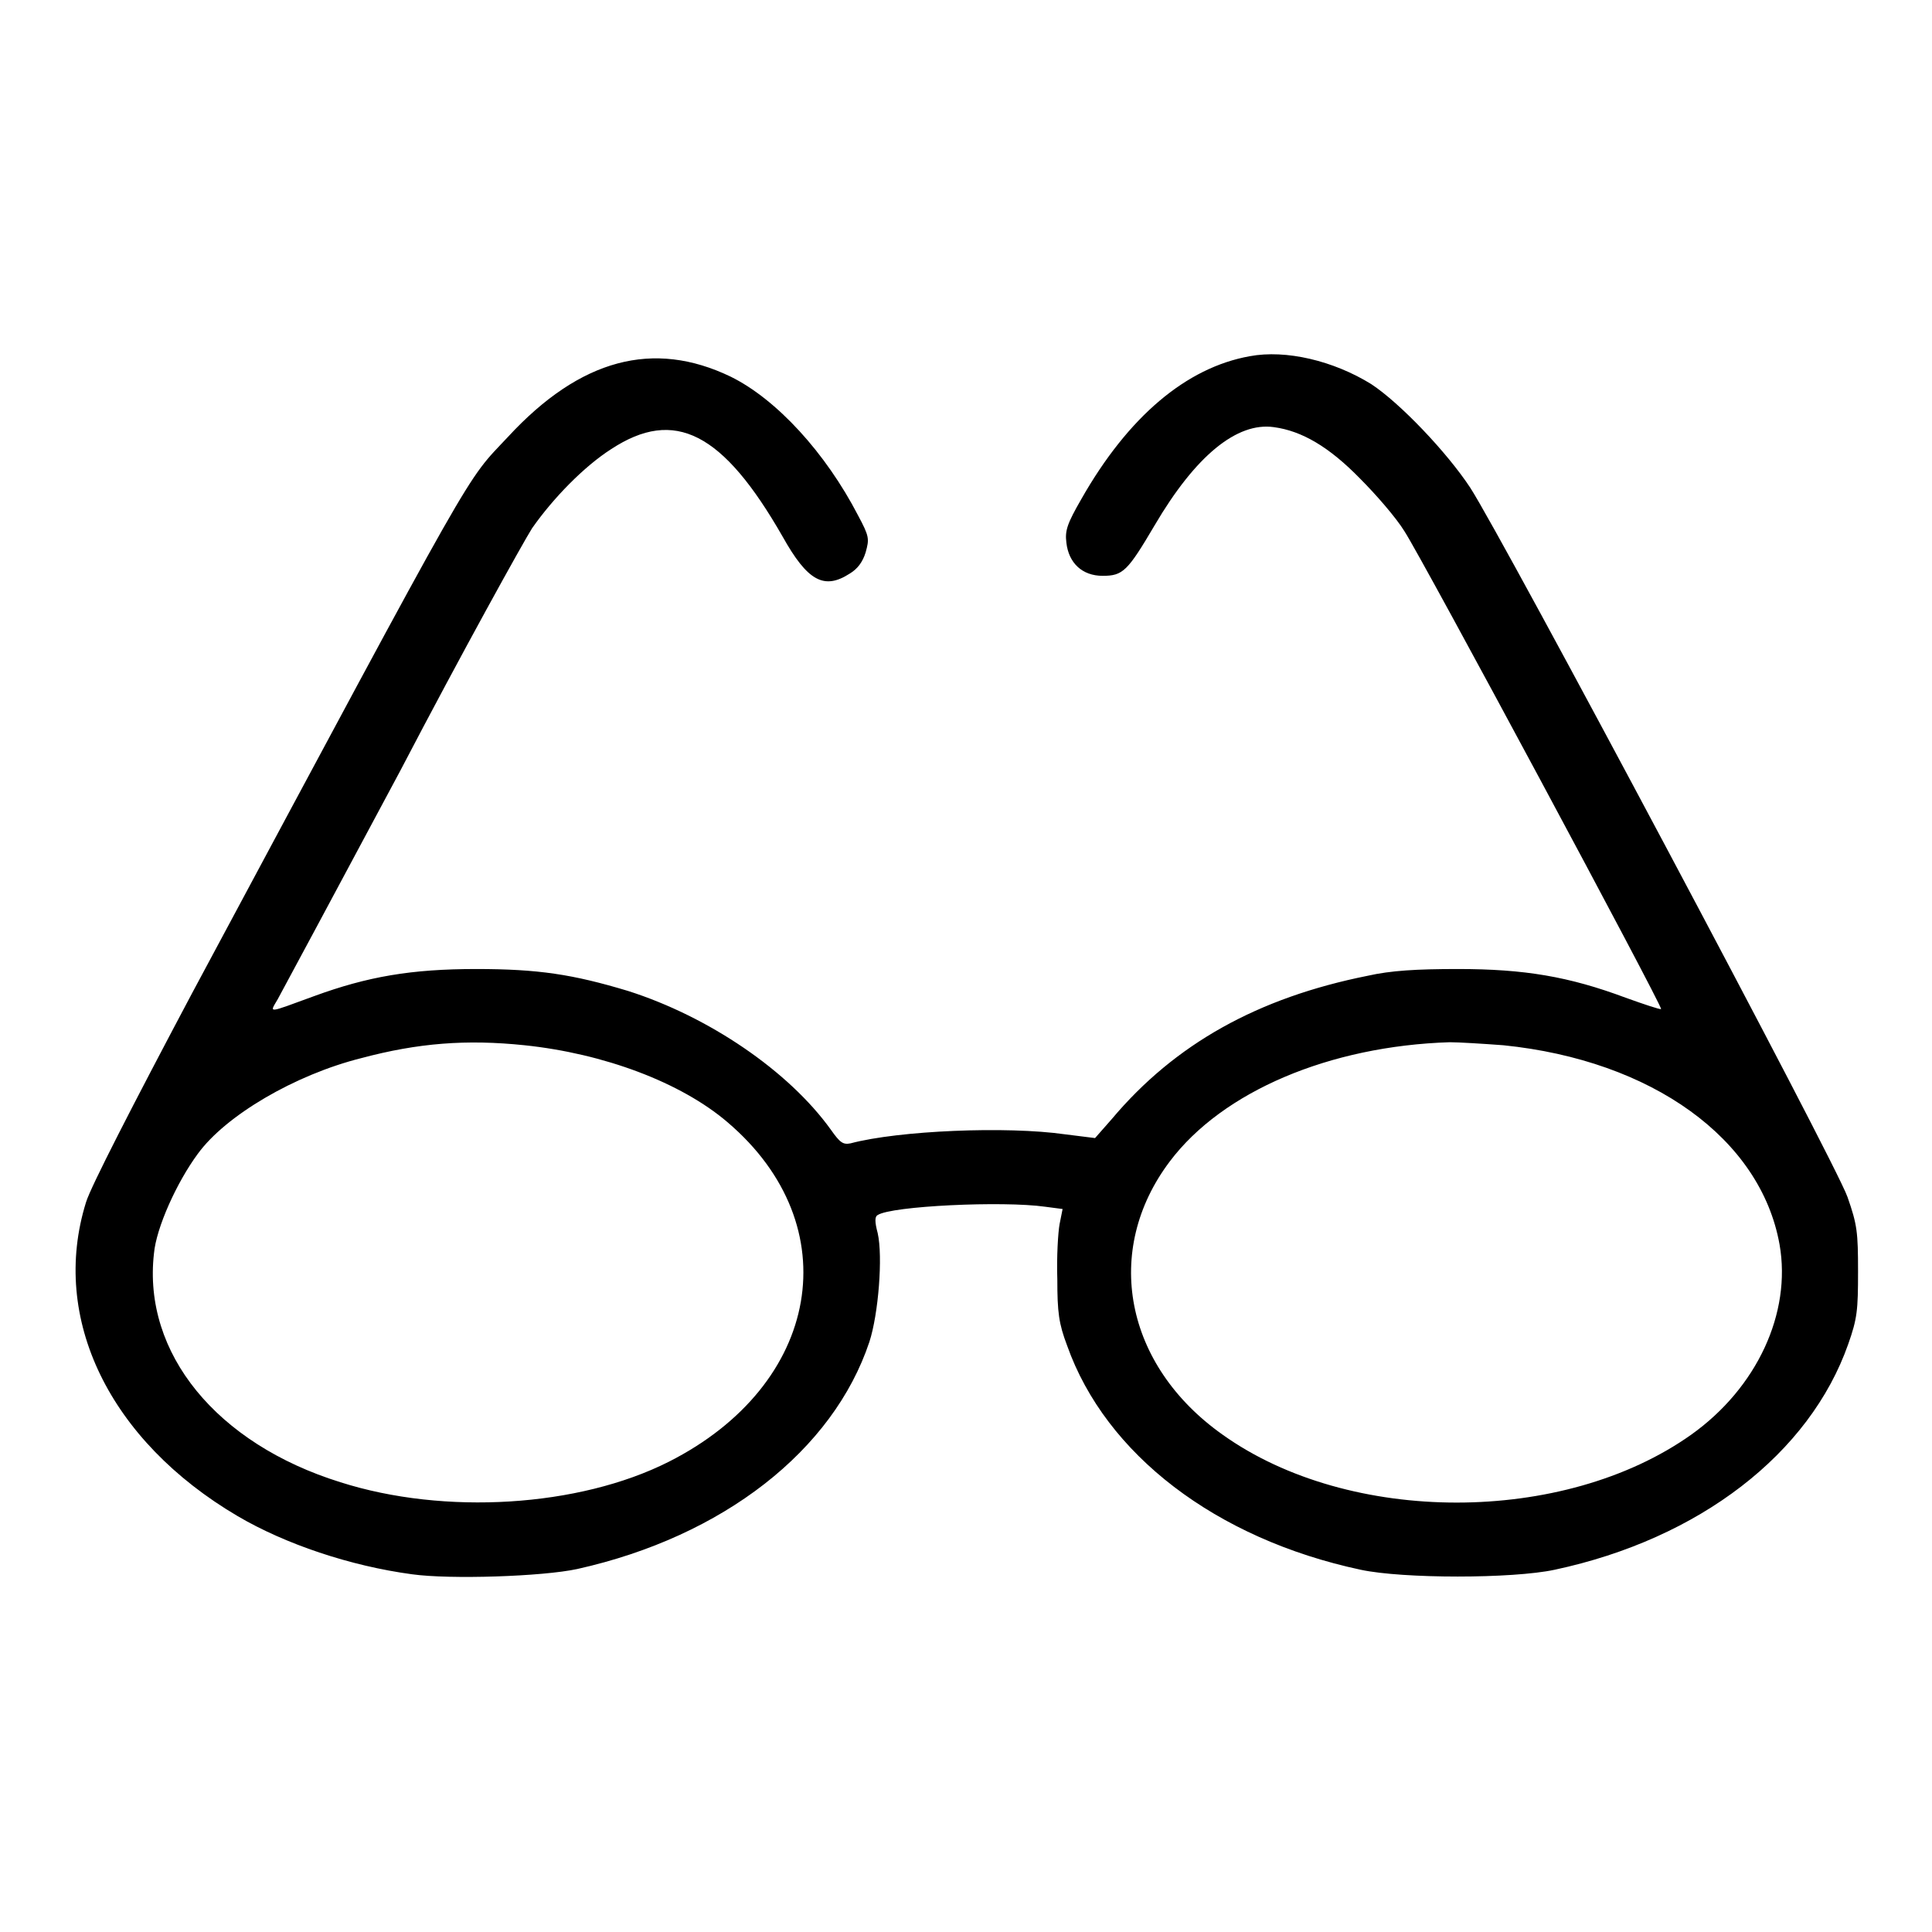
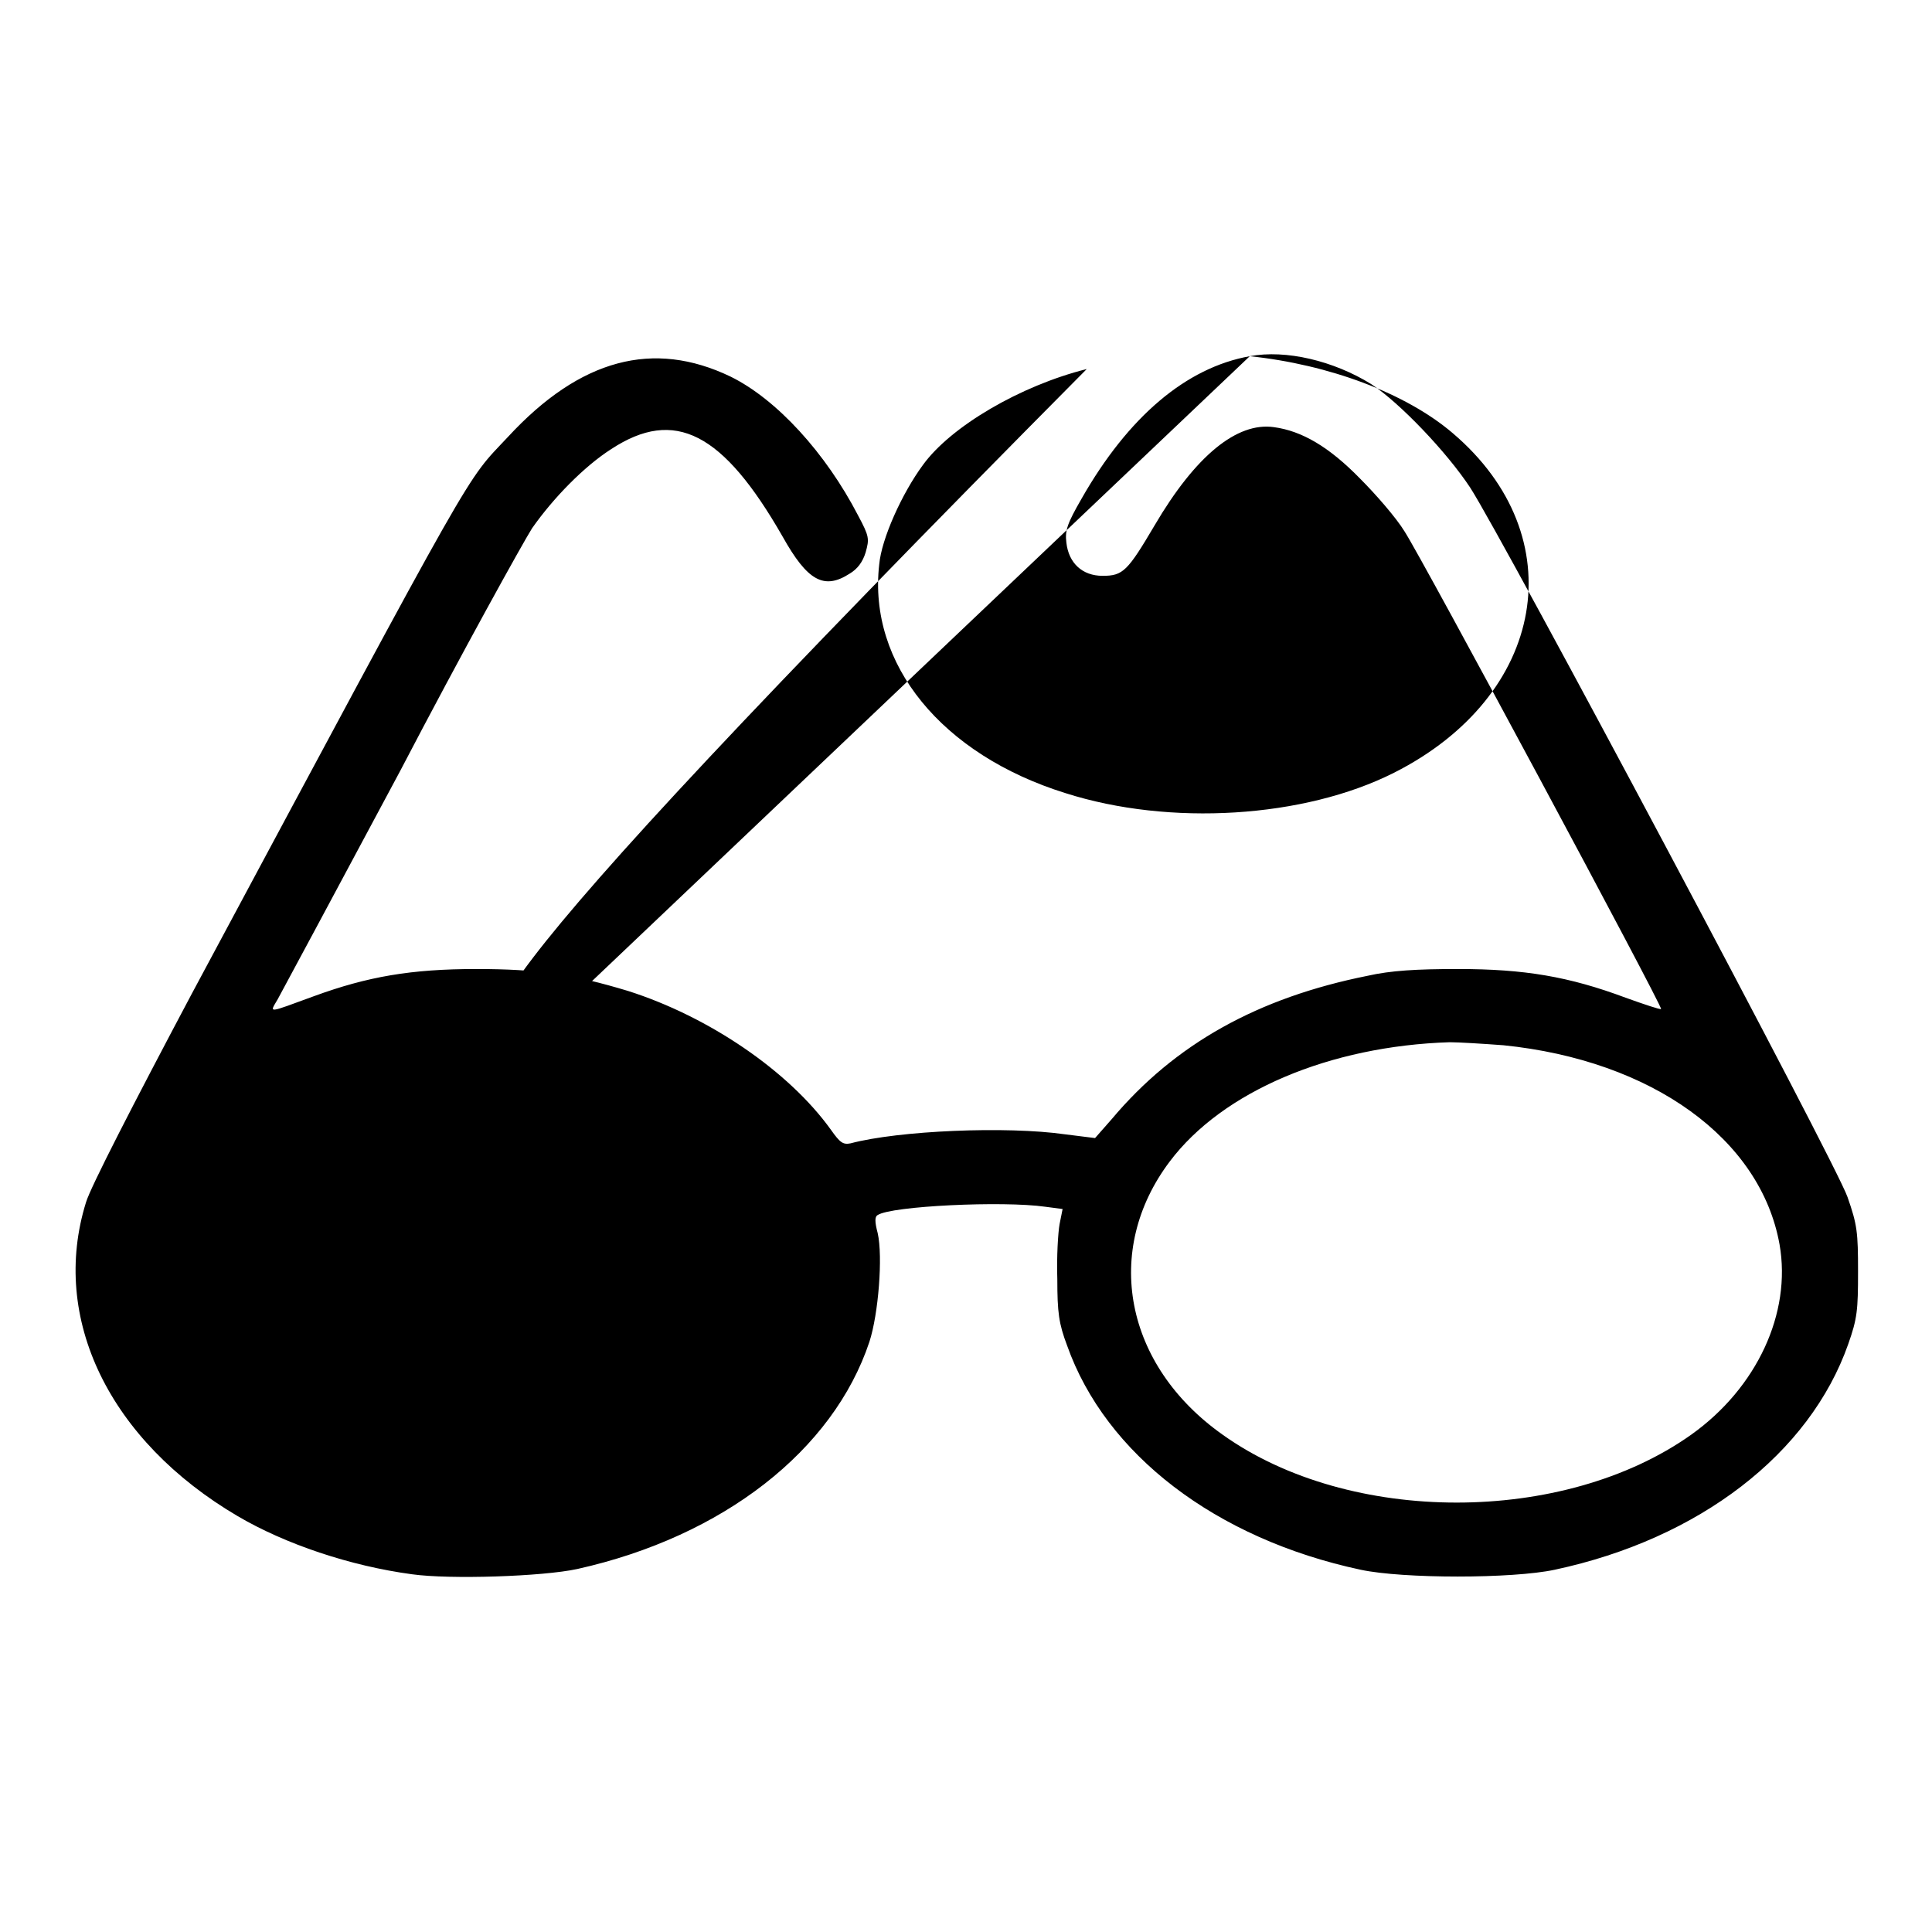
<svg xmlns="http://www.w3.org/2000/svg" version="1.1" x="0px" y="0px" viewBox="0 0 256 256" enable-background="new 0 0 256 256" xml:space="preserve">
  <g>
    <g>
      <g>
-         <path fill="#000000" d="M165.6,47.2c-8.4,1.5-16.1,8-22.3,18.9c-1.9,3.3-2.2,4.2-2,5.8c0.3,2.7,2.1,4.4,4.8,4.4c2.7,0,3.3-0.6,6.9-6.7c5.4-9.2,10.9-13.7,15.8-13c3.7,0.5,7.3,2.6,11.4,6.8c2.1,2.1,4.8,5.2,5.9,7c2.3,3.5,34.3,63.1,34,63.3c-0.1,0.1-2.2-0.6-4.7-1.5c-7.5-2.8-13.4-3.8-22.2-3.8c-5.5,0-8.9,0.2-12,0.9c-14.5,2.9-25.5,9-33.9,19l-2.2,2.5l-4-0.5c-7.7-1.1-22-0.5-28.4,1.2c-1,0.2-1.4-0.1-2.6-1.8c-5.6-7.8-16.2-15-26.9-18.4c-7.3-2.2-11.9-2.9-20.1-2.9c-8.6,0-14.4,1-21.5,3.6c-6.3,2.3-5.9,2.3-4.8,0.4c0.5-0.9,7.8-14.5,16.2-30.2C61.3,86.3,69.3,71.9,70.5,70c2.8-4,6.9-8.2,10.5-10.5c8.4-5.5,14.8-2.2,22.7,11.6c3.3,5.9,5.5,7.1,8.9,4.9c1-0.6,1.7-1.5,2.1-2.8c0.5-1.8,0.5-2.1-1-4.9c-4.3-8.3-10.8-15.4-16.9-18.4c-10.2-4.9-19.9-2.4-29.5,8c-5.8,6.2-3.3,1.8-41.9,73.8c-7.8,14.7-13.4,25.6-14,27.6c-4.8,15.4,3.1,31.6,20.1,41.6c6.3,3.7,14.9,6.6,23.1,7.7c5,0.7,17.3,0.3,21.9-0.7c19.3-4.3,33.9-15.7,38.7-30.1c1.2-3.7,1.8-11.3,1.1-14.4c-0.4-1.5-0.4-2.2,0-2.4c1.8-1.2,16.6-1.9,22.2-1.1l2.3,0.3l-0.4,2c-0.2,1.1-0.4,4.3-0.3,7.3c0,4.4,0.2,5.9,1.3,8.8c5.1,14.4,19.7,25.6,38.9,29.7c5.6,1.2,20.1,1.2,25.7,0c19.2-4.1,33.8-15.4,38.9-29.9c1.2-3.4,1.3-4.5,1.3-9.6c0-5.2-0.1-6.2-1.4-9.9c-1.6-4.6-45.7-87.4-50-94c-3.1-4.7-9.3-11.2-13.1-13.7C176.7,47.8,170.4,46.3,165.6,47.2z M69.5,138.5c10.5,1.1,20.7,4.9,26.9,10.2c16.1,13.7,12.4,34.8-7.8,45c-11.9,6-29.7,7.1-43.5,2.7c-16.4-5.1-26.2-17.1-24.7-30.3c0.3-3.4,3-9.4,5.8-13.2c3.7-5.1,12.9-10.5,21.7-12.7C55.4,138.2,61.8,137.7,69.5,138.5z M199.2,138.5c19.7,2,34.1,12.4,36.6,26.4c1.6,9.1-3,19-11.7,25.2c-16.9,12-45.3,12-62.1,0c-13-9.2-15.9-24.4-7-36.2c7-9.3,21.2-15.3,37.1-15.8C193.3,138.1,196.5,138.3,199.2,138.5z" />
+         <path fill="#000000" d="M165.6,47.2c-8.4,1.5-16.1,8-22.3,18.9c-1.9,3.3-2.2,4.2-2,5.8c0.3,2.7,2.1,4.4,4.8,4.4c2.7,0,3.3-0.6,6.9-6.7c5.4-9.2,10.9-13.7,15.8-13c3.7,0.5,7.3,2.6,11.4,6.8c2.1,2.1,4.8,5.2,5.9,7c2.3,3.5,34.3,63.1,34,63.3c-0.1,0.1-2.2-0.6-4.7-1.5c-7.5-2.8-13.4-3.8-22.2-3.8c-5.5,0-8.9,0.2-12,0.9c-14.5,2.9-25.5,9-33.9,19l-2.2,2.5l-4-0.5c-7.7-1.1-22-0.5-28.4,1.2c-1,0.2-1.4-0.1-2.6-1.8c-5.6-7.8-16.2-15-26.9-18.4c-7.3-2.2-11.9-2.9-20.1-2.9c-8.6,0-14.4,1-21.5,3.6c-6.3,2.3-5.9,2.3-4.8,0.4c0.5-0.9,7.8-14.5,16.2-30.2C61.3,86.3,69.3,71.9,70.5,70c2.8-4,6.9-8.2,10.5-10.5c8.4-5.5,14.8-2.2,22.7,11.6c3.3,5.9,5.5,7.1,8.9,4.9c1-0.6,1.7-1.5,2.1-2.8c0.5-1.8,0.5-2.1-1-4.9c-4.3-8.3-10.8-15.4-16.9-18.4c-10.2-4.9-19.9-2.4-29.5,8c-5.8,6.2-3.3,1.8-41.9,73.8c-7.8,14.7-13.4,25.6-14,27.6c-4.8,15.4,3.1,31.6,20.1,41.6c6.3,3.7,14.9,6.6,23.1,7.7c5,0.7,17.3,0.3,21.9-0.7c19.3-4.3,33.9-15.7,38.7-30.1c1.2-3.7,1.8-11.3,1.1-14.4c-0.4-1.5-0.4-2.2,0-2.4c1.8-1.2,16.6-1.9,22.2-1.1l2.3,0.3l-0.4,2c-0.2,1.1-0.4,4.3-0.3,7.3c0,4.4,0.2,5.9,1.3,8.8c5.1,14.4,19.7,25.6,38.9,29.7c5.6,1.2,20.1,1.2,25.7,0c19.2-4.1,33.8-15.4,38.9-29.9c1.2-3.4,1.3-4.5,1.3-9.6c0-5.2-0.1-6.2-1.4-9.9c-1.6-4.6-45.7-87.4-50-94c-3.1-4.7-9.3-11.2-13.1-13.7C176.7,47.8,170.4,46.3,165.6,47.2z c10.5,1.1,20.7,4.9,26.9,10.2c16.1,13.7,12.4,34.8-7.8,45c-11.9,6-29.7,7.1-43.5,2.7c-16.4-5.1-26.2-17.1-24.7-30.3c0.3-3.4,3-9.4,5.8-13.2c3.7-5.1,12.9-10.5,21.7-12.7C55.4,138.2,61.8,137.7,69.5,138.5z M199.2,138.5c19.7,2,34.1,12.4,36.6,26.4c1.6,9.1-3,19-11.7,25.2c-16.9,12-45.3,12-62.1,0c-13-9.2-15.9-24.4-7-36.2c7-9.3,21.2-15.3,37.1-15.8C193.3,138.1,196.5,138.3,199.2,138.5z" />
      </g>
    </g>
  </g>
</svg>